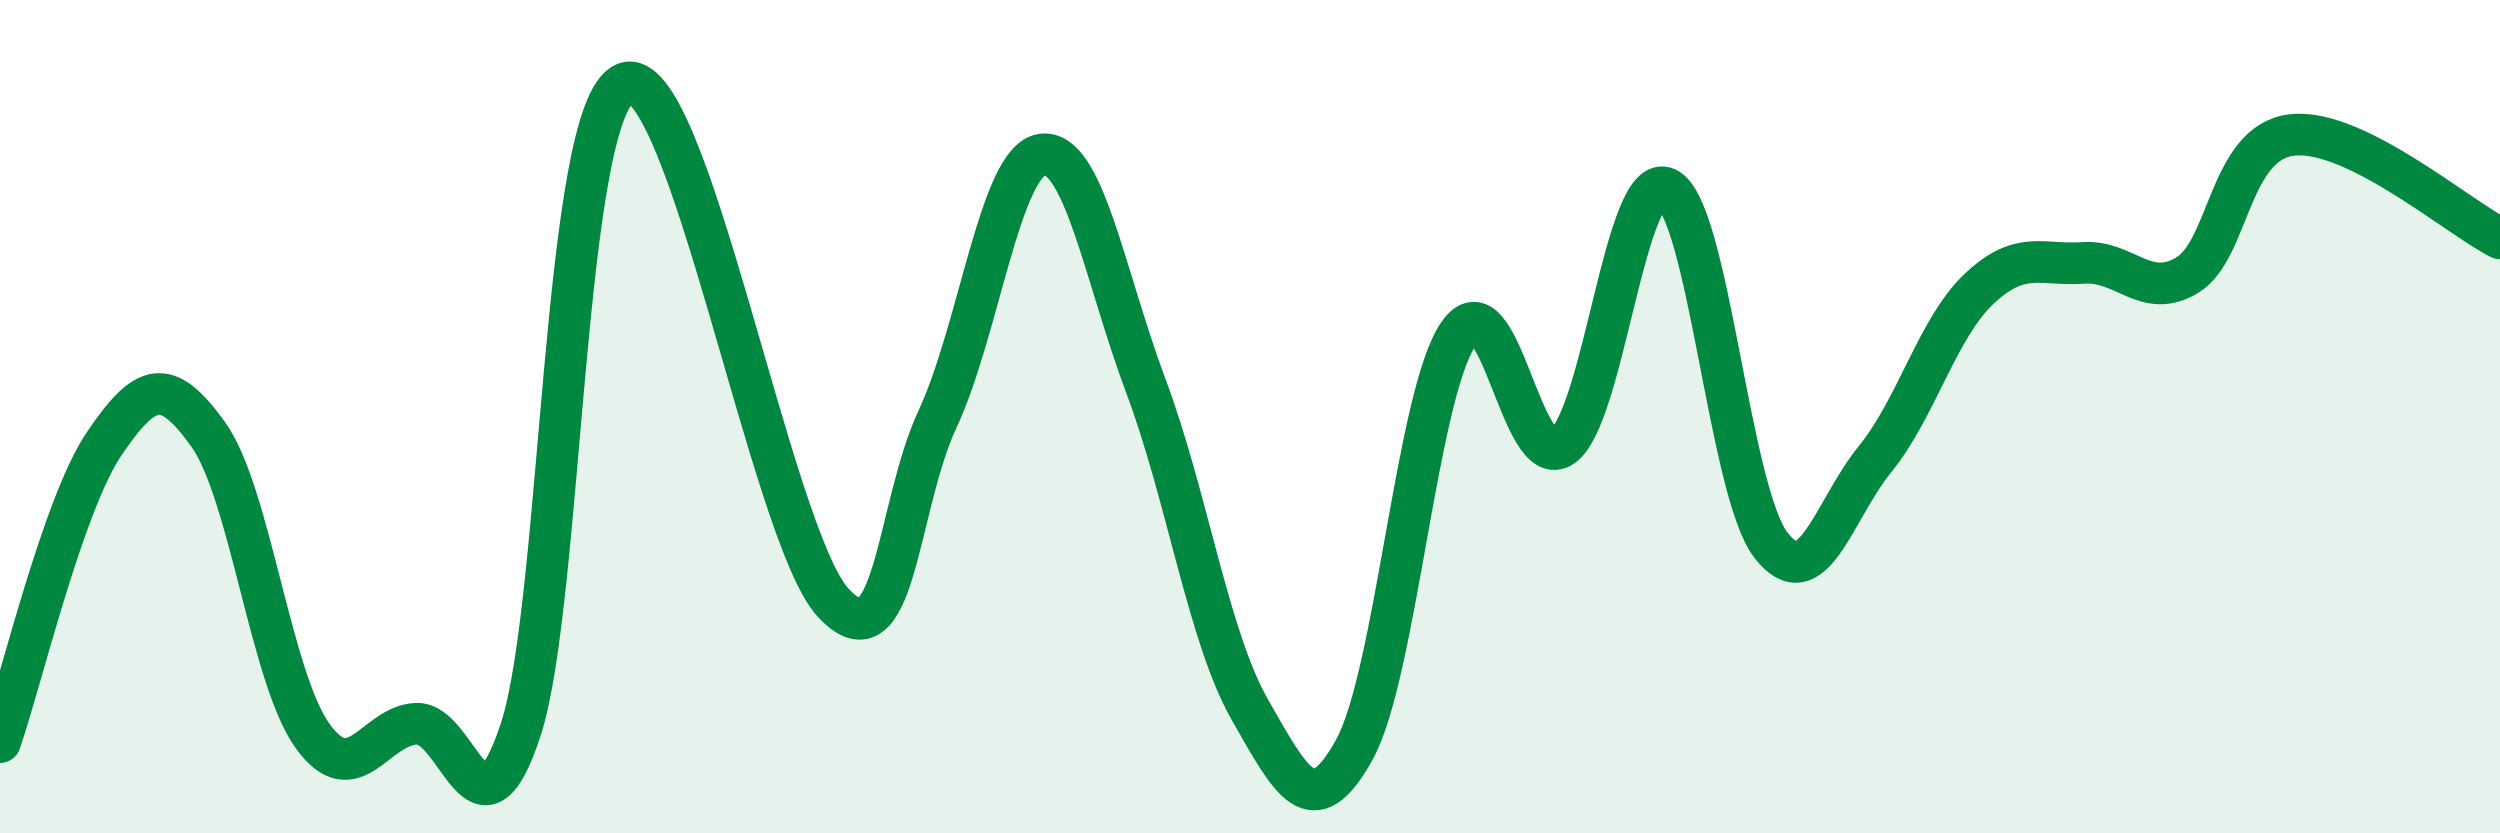
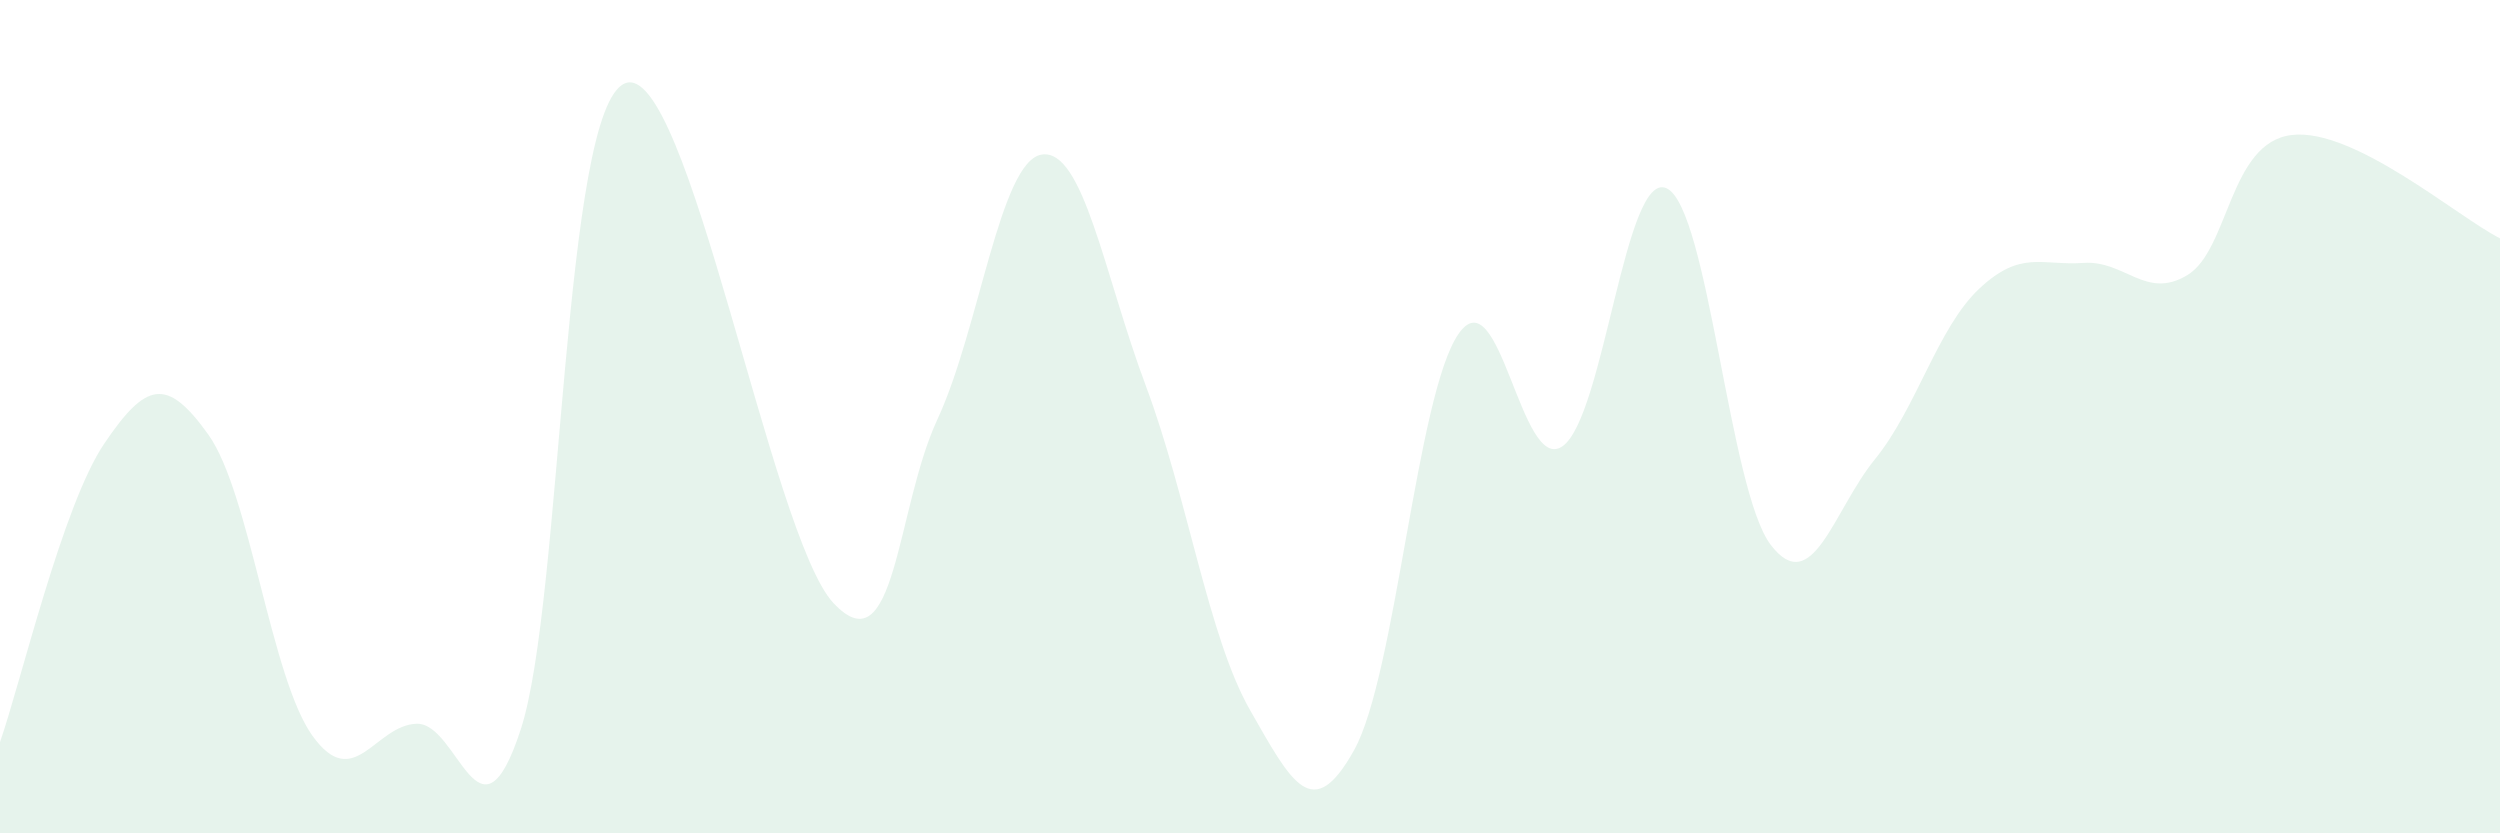
<svg xmlns="http://www.w3.org/2000/svg" width="60" height="20" viewBox="0 0 60 20">
  <path d="M 0,17.81 C 0.5,16.38 1.5,12.13 2.5,10.65 C 3.5,9.17 4,9.03 5,10.43 C 6,11.83 6.5,16.27 7.5,17.66 C 8.5,19.05 9,17.4 10,17.37 C 11,17.34 11.5,20.57 12.5,17.5 C 13.5,14.43 13.5,2.61 15,2 C 16.5,1.39 18.5,12.86 20,14.47 C 21.5,16.08 21.5,12.21 22.5,10.06 C 23.5,7.91 24,3.87 25,3.71 C 26,3.55 26.5,6.59 27.5,9.26 C 28.5,11.93 29,15.29 30,17.04 C 31,18.79 31.5,19.8 32.5,18 C 33.5,16.2 34,9.48 35,8.02 C 36,6.56 36.5,11.41 37.5,10.71 C 38.5,10.01 39,4.05 40,4.52 C 41,4.99 41.5,11.78 42.5,13.08 C 43.5,14.38 44,12.25 45,11.02 C 46,9.79 46.5,7.87 47.5,6.93 C 48.5,5.99 49,6.38 50,6.31 C 51,6.24 51.5,7.21 52.5,6.6 C 53.5,5.99 53.5,3.42 55,3.24 C 56.5,3.06 59,5.22 60,5.72L60 20L0 20Z" fill="#008740" opacity="0.1" stroke-linecap="round" stroke-linejoin="round" />
-   <path d="M 0,17.81 C 0.5,16.38 1.5,12.13 2.5,10.65 C 3.5,9.17 4,9.03 5,10.43 C 6,11.83 6.5,16.27 7.5,17.66 C 8.5,19.05 9,17.4 10,17.37 C 11,17.34 11.5,20.57 12.5,17.5 C 13.5,14.43 13.5,2.61 15,2 C 16.5,1.39 18.5,12.86 20,14.47 C 21.5,16.08 21.5,12.21 22.5,10.06 C 23.5,7.91 24,3.87 25,3.71 C 26,3.55 26.5,6.59 27.5,9.26 C 28.5,11.93 29,15.29 30,17.04 C 31,18.79 31.5,19.8 32.5,18 C 33.5,16.2 34,9.48 35,8.02 C 36,6.56 36.5,11.41 37.5,10.71 C 38.5,10.01 39,4.05 40,4.52 C 41,4.99 41.5,11.78 42.5,13.08 C 43.5,14.38 44,12.25 45,11.02 C 46,9.79 46.5,7.87 47.5,6.93 C 48.5,5.99 49,6.38 50,6.31 C 51,6.24 51.5,7.21 52.5,6.6 C 53.5,5.99 53.5,3.42 55,3.24 C 56.5,3.06 59,5.22 60,5.72" stroke="#008740" stroke-width="1" fill="none" stroke-linecap="round" stroke-linejoin="round" />
</svg>